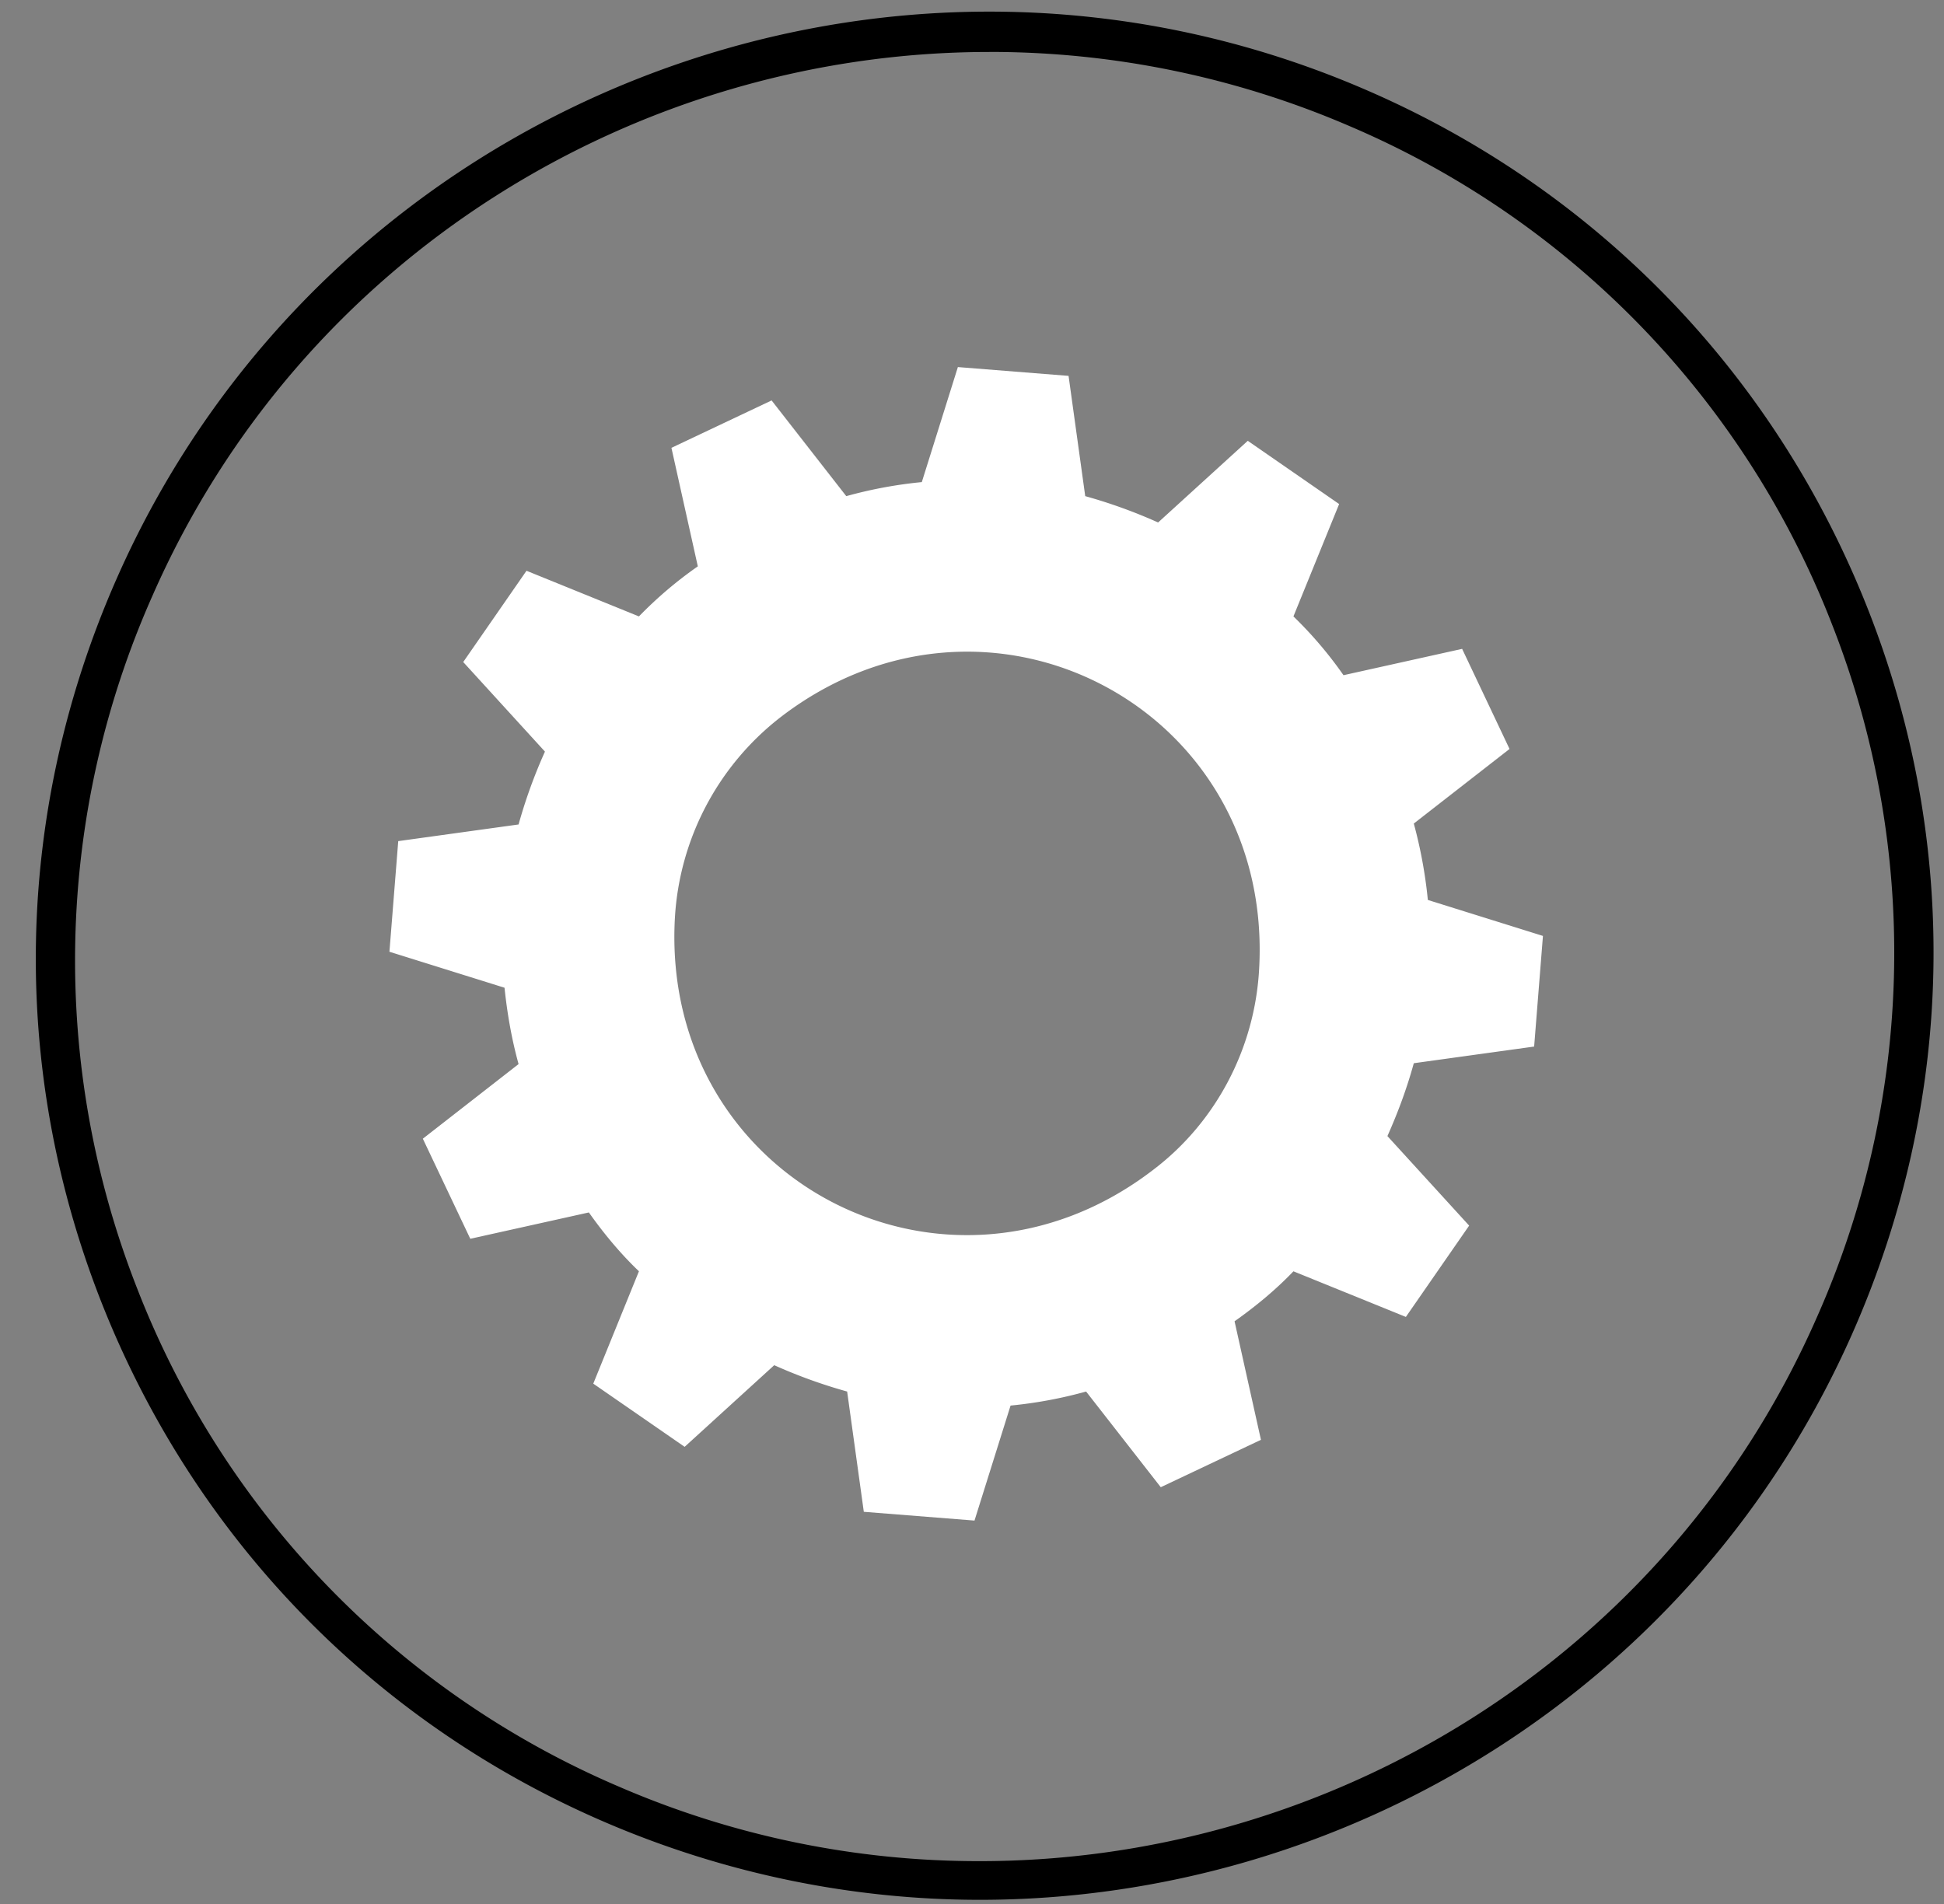
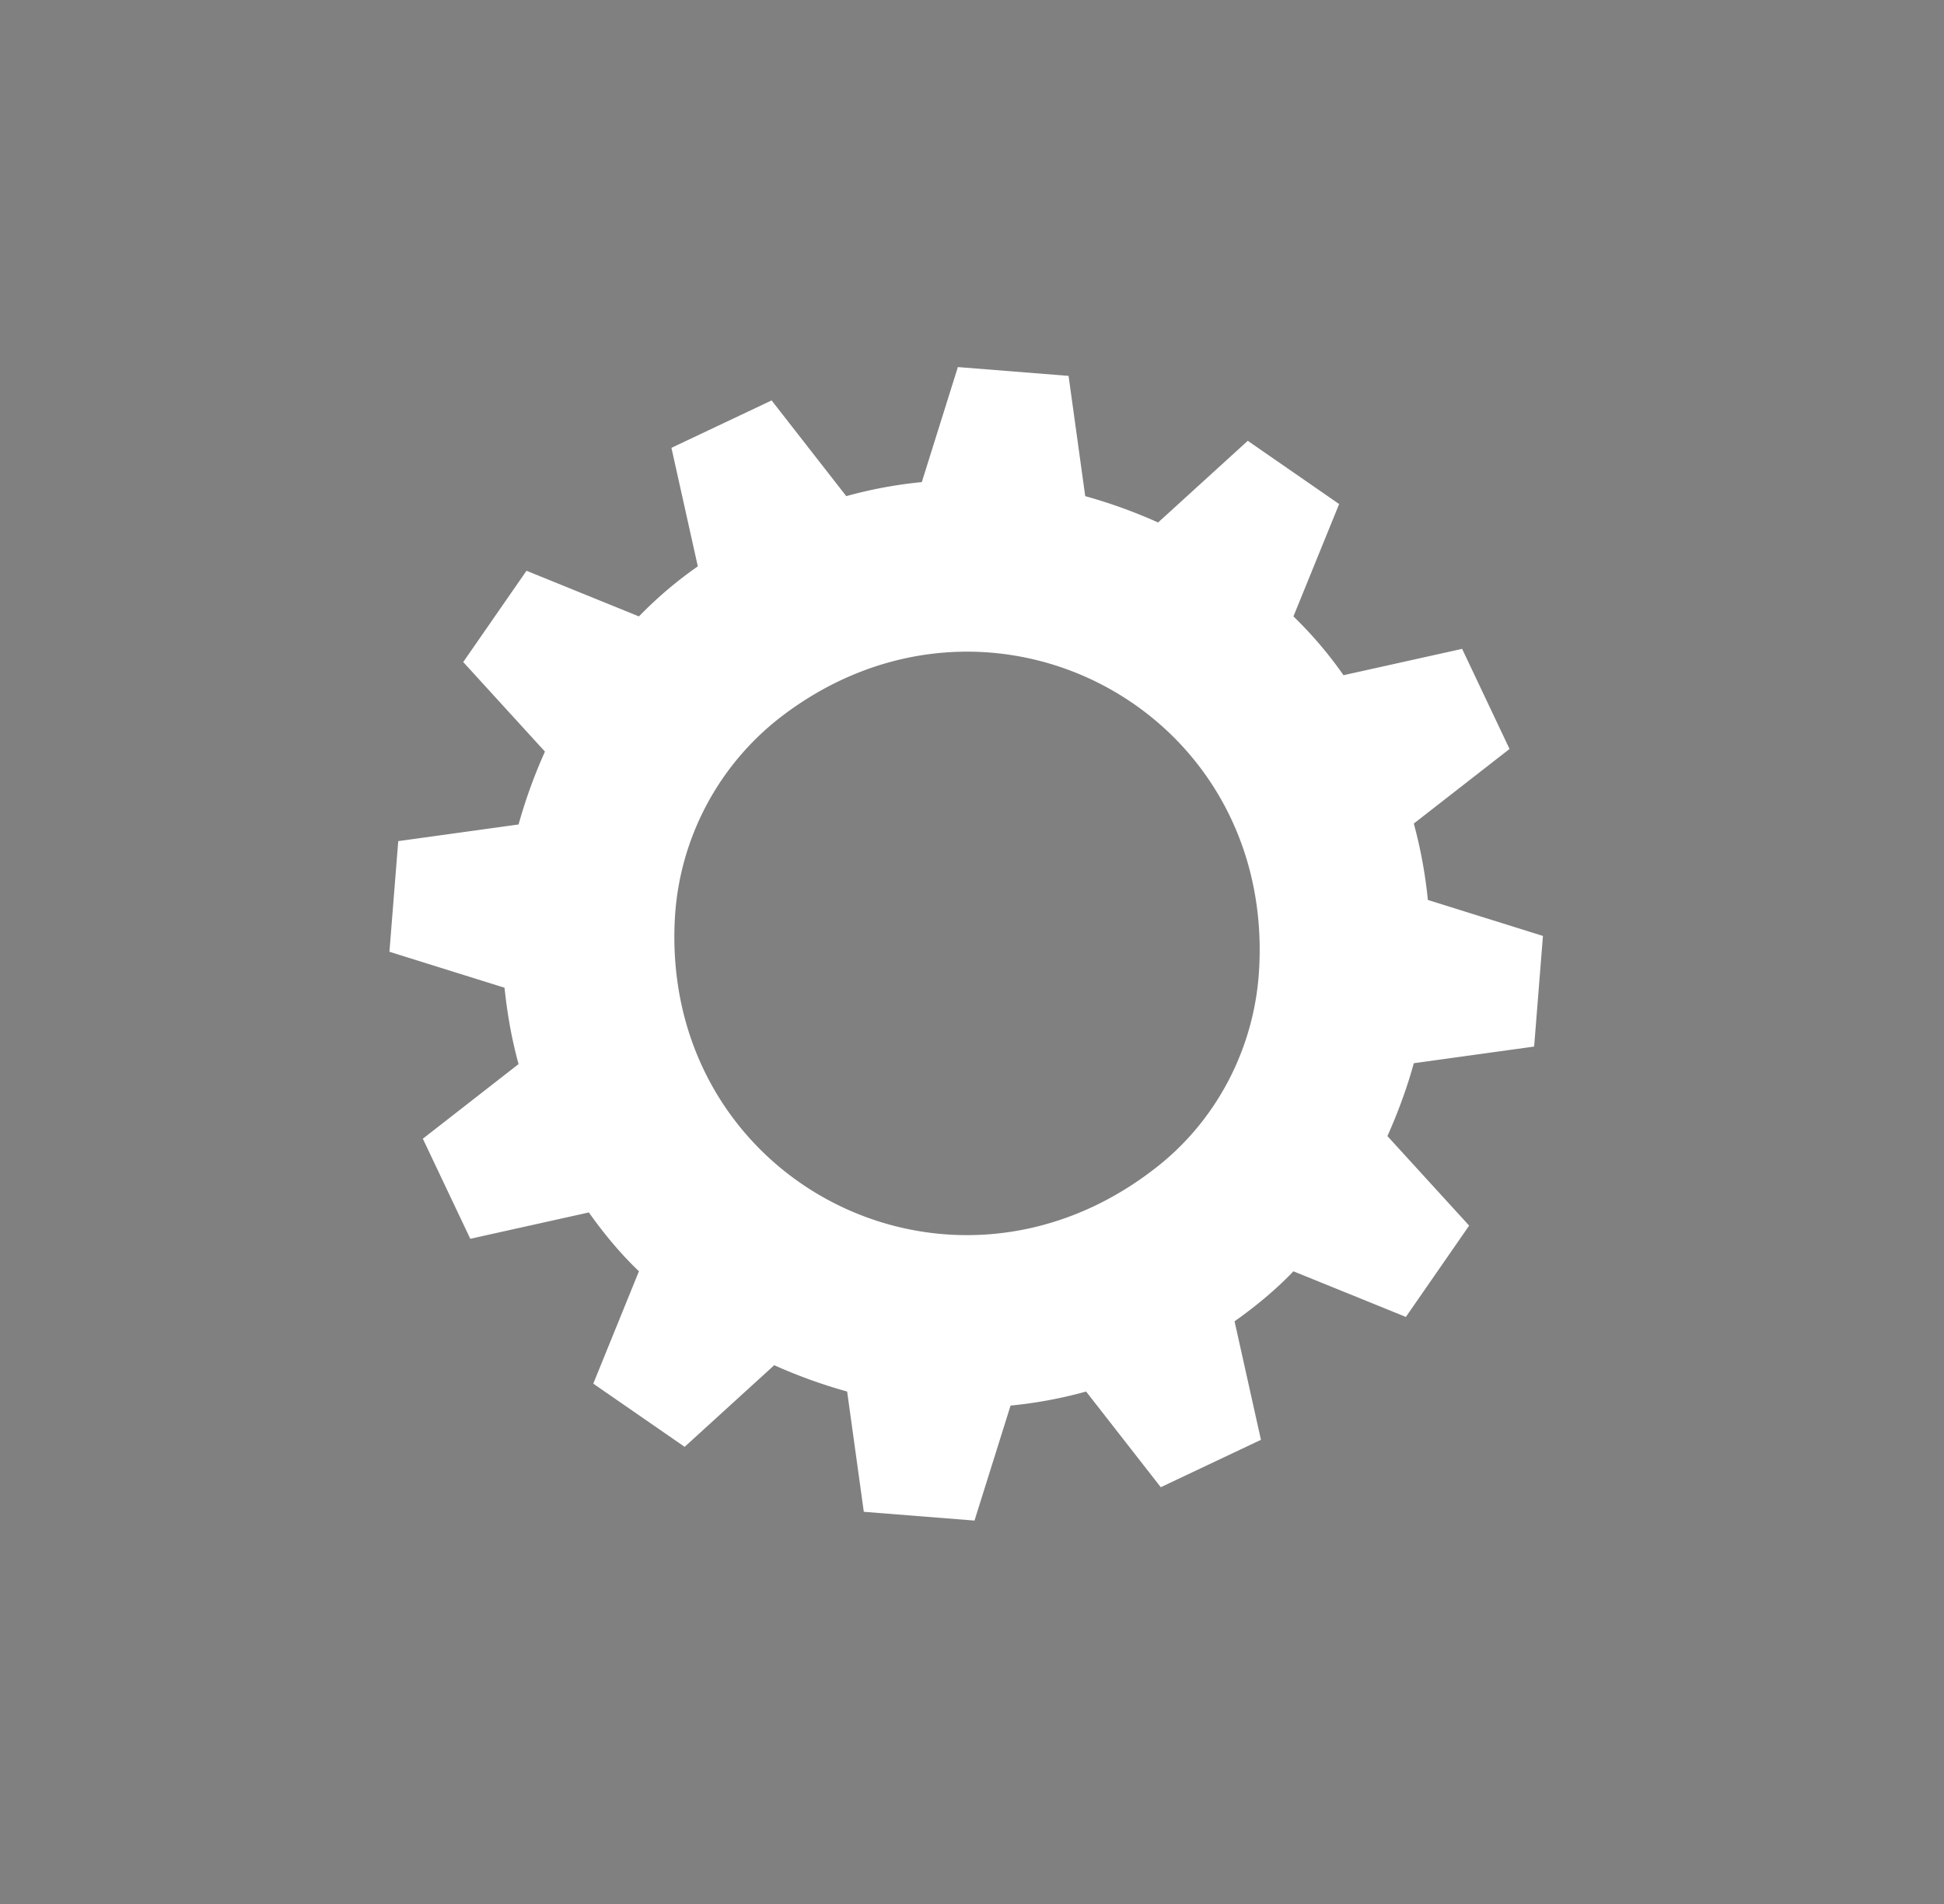
<svg xmlns="http://www.w3.org/2000/svg" width="49" height="48" fill="none">
  <rect width="100%" height="100%" fill="#808080" stroke="none" />
-   <path fill="#000" d="M24.698 47.895c-3.167 0-6.4-.642-9.478-1.97-5.846-2.523-10.34-7.192-12.666-13.101C.23 26.914.362 20.453 2.931 14.61 8.223 2.571 22.35-2.962 34.419 2.261c5.846 2.523 10.34 7.193 12.666 13.102 2.325 5.908 2.192 12.37-.377 18.213-3.941 8.963-12.776 14.319-22.01 14.319ZM24.94 1.31c-8.857 0-17.338 5.134-21.102 13.72a22.634 22.634 0 0 0-.377 17.462A22.505 22.505 0 0 0 15.597 45.04a22.815 22.815 0 0 0 9.1 1.88c8.858 0 17.339-5.133 21.103-13.72a22.634 22.634 0 0 0 .377-17.461A22.505 22.505 0 0 0 34.042 3.19a22.893 22.893 0 0 0-9.1-1.881Z" />
  <path fill="#fff" d="m36.854 16.358-2.99.664a10.148 10.148 0 0 0-1.262-1.482l1.152-2.833-2.303-1.594-2.26 2.059a12.952 12.952 0 0 0-1.837-.664l-.42-3.032-2.79-.222-.909 2.9a11.1 11.1 0 0 0-1.904.354l-1.882-2.413-2.525 1.195.665 2.988a10.14 10.14 0 0 0-1.484 1.262l-2.834-1.151-1.595 2.301 2.06 2.258a12.956 12.956 0 0 0-.665 1.837l-3.033.42-.222 2.789 2.901.907c.067.642.177 1.283.354 1.925l-2.413 1.881 1.196 2.523 2.989-.664c.376.532.797 1.04 1.262 1.483l-1.151 2.833 2.303 1.593 2.258-2.058a12.98 12.98 0 0 0 1.838.664l.42 3.032 2.79.221.909-2.899a11.11 11.11 0 0 0 1.904-.354l1.882 2.412 2.525-1.195-.665-2.988c.532-.376 1.041-.796 1.484-1.26l2.834 1.15 1.595-2.302-2.06-2.257c.266-.598.488-1.195.665-1.837l3.033-.42.222-2.789-2.901-.907a11.754 11.754 0 0 0-.354-1.926l2.413-1.88-1.195-2.524ZM29.08 29.482c-5.226 4.028-12.444.243-12.068-6.352a6.903 6.903 0 0 1 2.657-5.045c5.226-4.028 12.445-.244 12.068 6.351-.11 1.992-1.085 3.85-2.657 5.046Z" />
</svg>